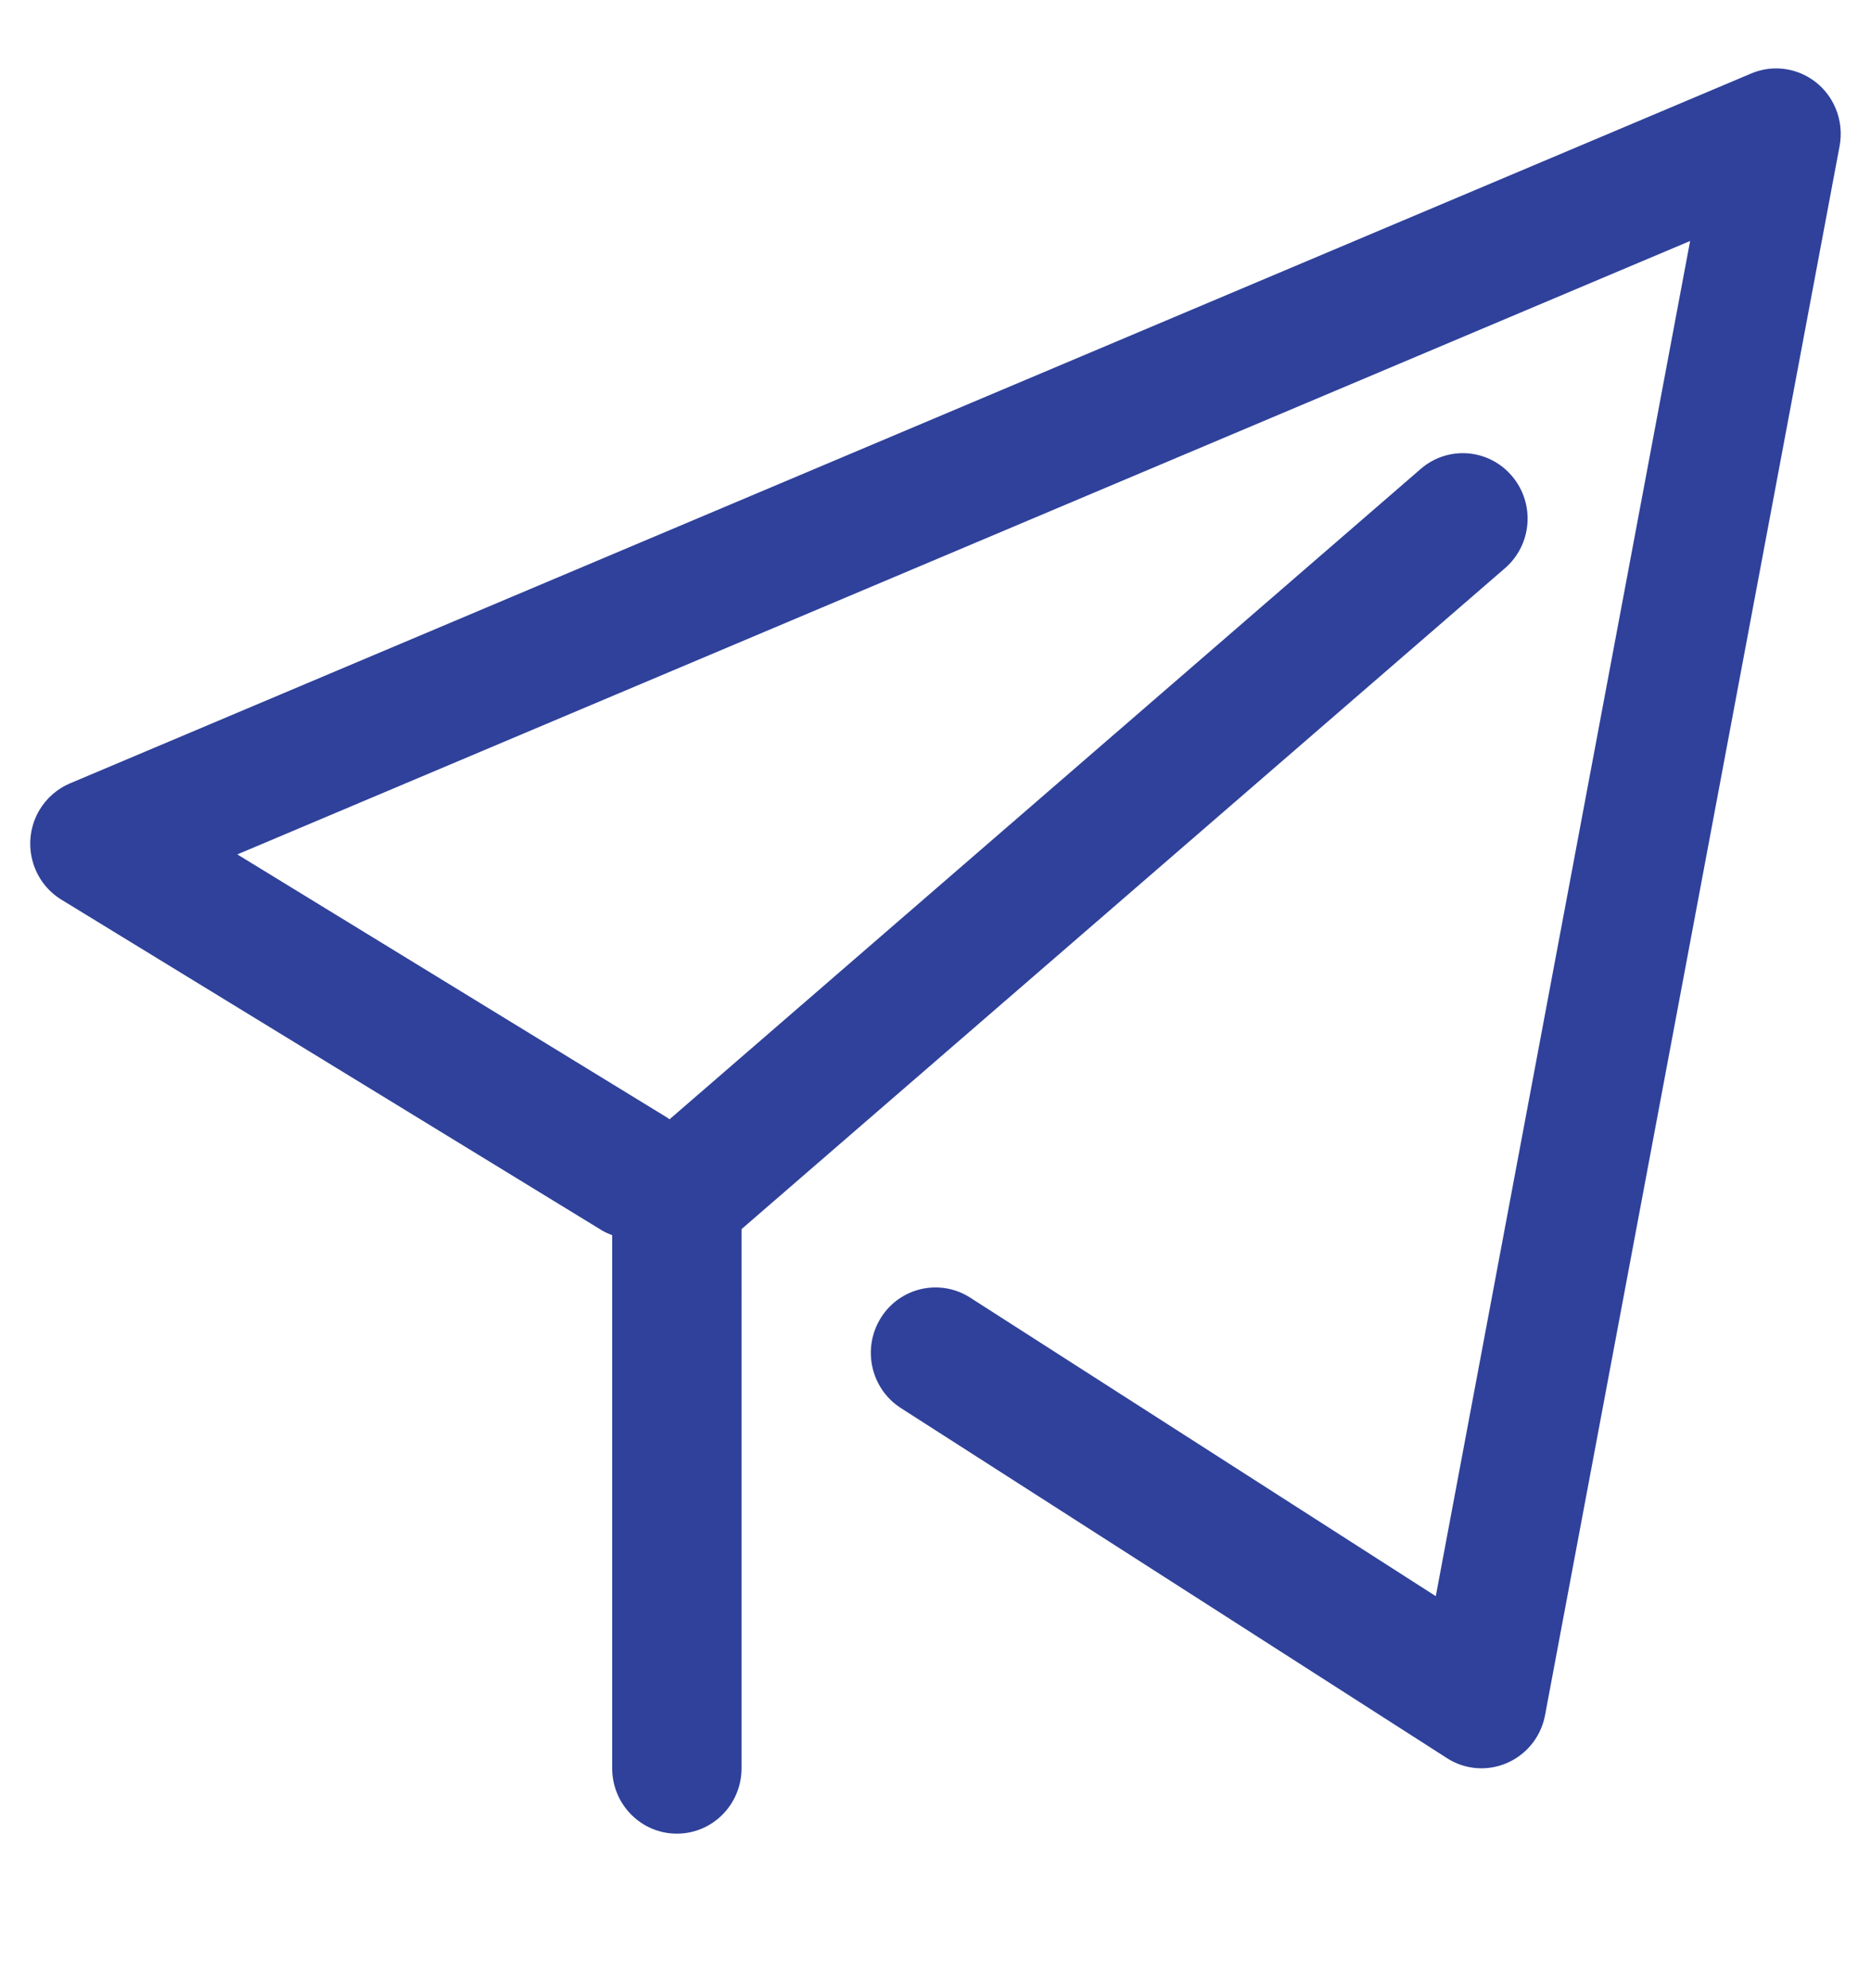
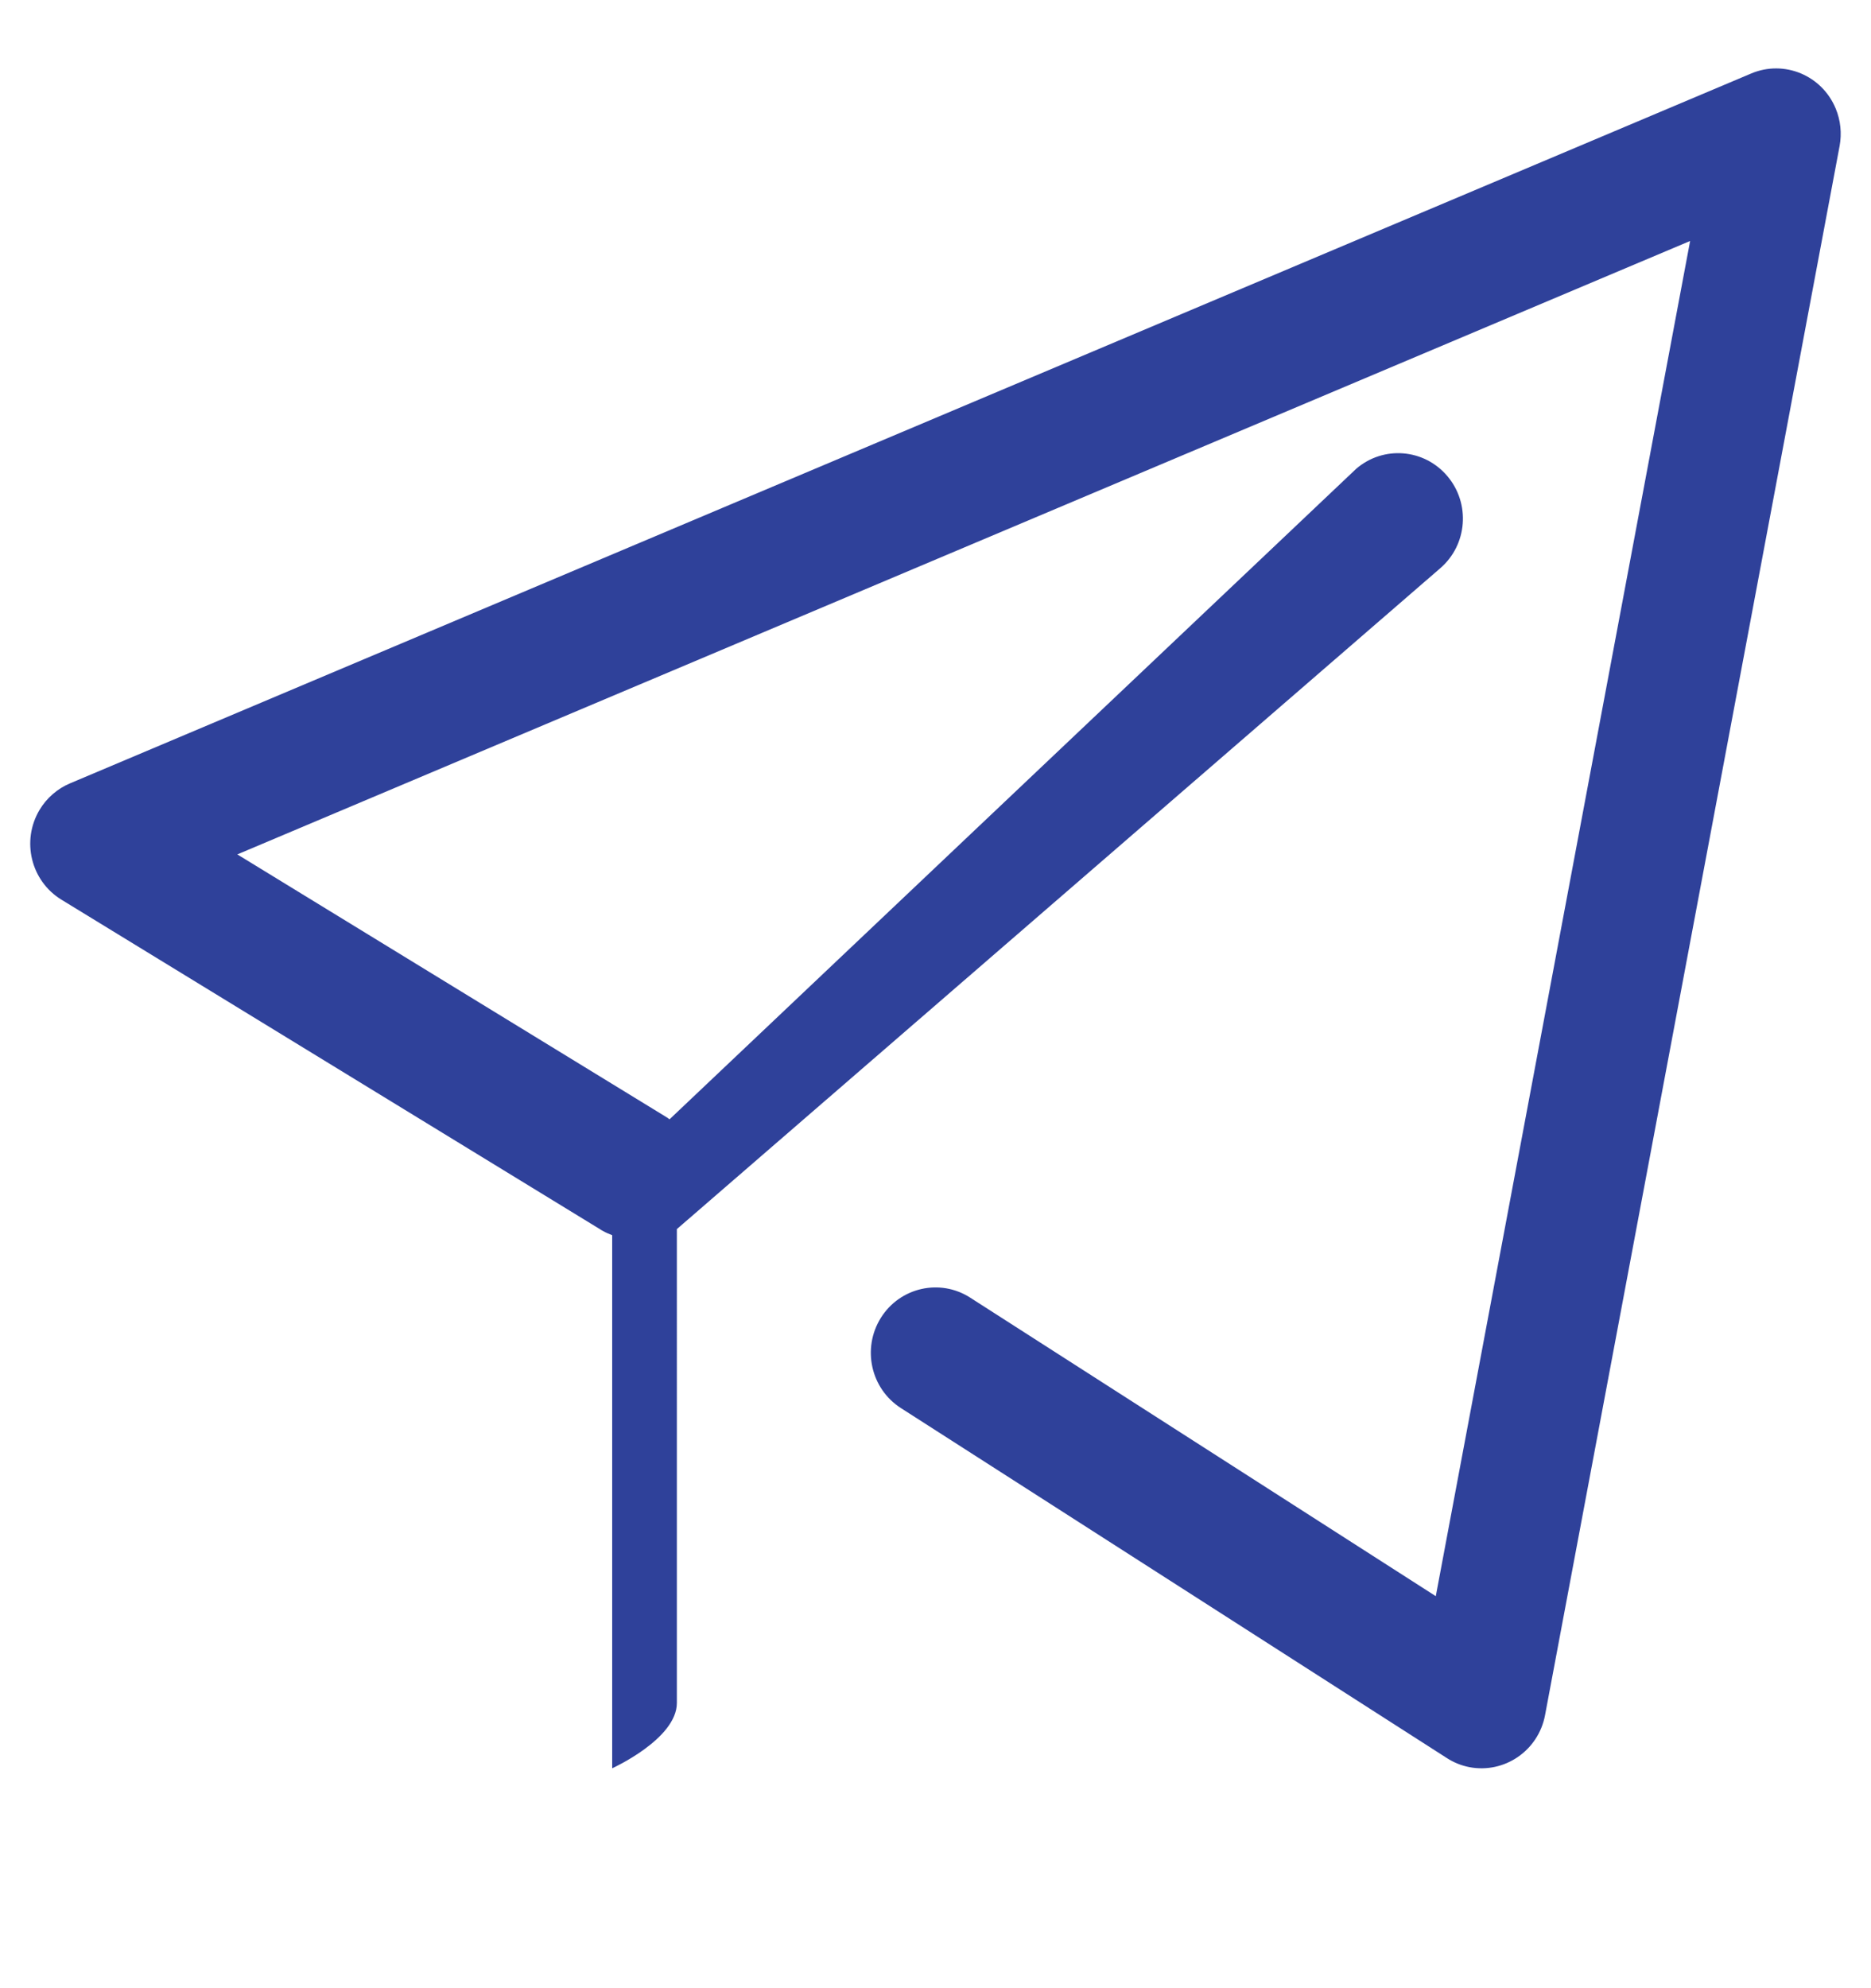
<svg xmlns="http://www.w3.org/2000/svg" version="1.1" id="图层_1" x="0px" y="0px" width="41.336px" height="43.921px" viewBox="0 0 41.336 43.921" enable-background="new 0 0 41.336 43.921" xml:space="preserve">
  <g>
    <g>
-       <path fill="#2F419A" d="M40.557,2.4c-0.303-0.736-1.139-1.084-1.867-0.777L1.548,17.304c-0.28,0.118-0.517,0.324-0.674,0.586    c-0.408,0.685-0.191,1.571,0.483,1.984l11.898,7.279c0.021,0.015,0.041,0.026,0.063,0.038c0.067,0.039,0.137,0.066,0.207,0.095    v11.776c0,0.797,0.64,1.444,1.429,1.444s1.429-0.647,1.429-1.444V27.151l16.866-14.599c0.601-0.519,0.67-1.43,0.155-2.036    c-0.512-0.605-1.413-0.678-2.014-0.159L14.792,24.726c-0.02-0.013-0.037-0.029-0.057-0.041l-9.492-5.811L37.34,5.323L31.721,35.26    l-10.287-6.595c-0.667-0.428-1.55-0.228-1.973,0.446c-0.422,0.676-0.224,1.567,0.443,1.994l12.063,7.732    c0.152,0.098,0.32,0.166,0.498,0.2c0.775,0.147,1.523-0.366,1.67-1.15l6.508-34.665C40.693,2.947,40.665,2.66,40.557,2.4z" />
+       <path fill="#2F419A" d="M40.557,2.4c-0.303-0.736-1.139-1.084-1.867-0.777L1.548,17.304c-0.28,0.118-0.517,0.324-0.674,0.586    c-0.408,0.685-0.191,1.571,0.483,1.984l11.898,7.279c0.021,0.015,0.041,0.026,0.063,0.038c0.067,0.039,0.137,0.066,0.207,0.095    v11.776s1.429-0.647,1.429-1.444V27.151l16.866-14.599c0.601-0.519,0.67-1.43,0.155-2.036    c-0.512-0.605-1.413-0.678-2.014-0.159L14.792,24.726c-0.02-0.013-0.037-0.029-0.057-0.041l-9.492-5.811L37.34,5.323L31.721,35.26    l-10.287-6.595c-0.667-0.428-1.55-0.228-1.973,0.446c-0.422,0.676-0.224,1.567,0.443,1.994l12.063,7.732    c0.152,0.098,0.32,0.166,0.498,0.2c0.775,0.147,1.523-0.366,1.67-1.15l6.508-34.665C40.693,2.947,40.665,2.66,40.557,2.4z" />
    </g>
  </g>
</svg>